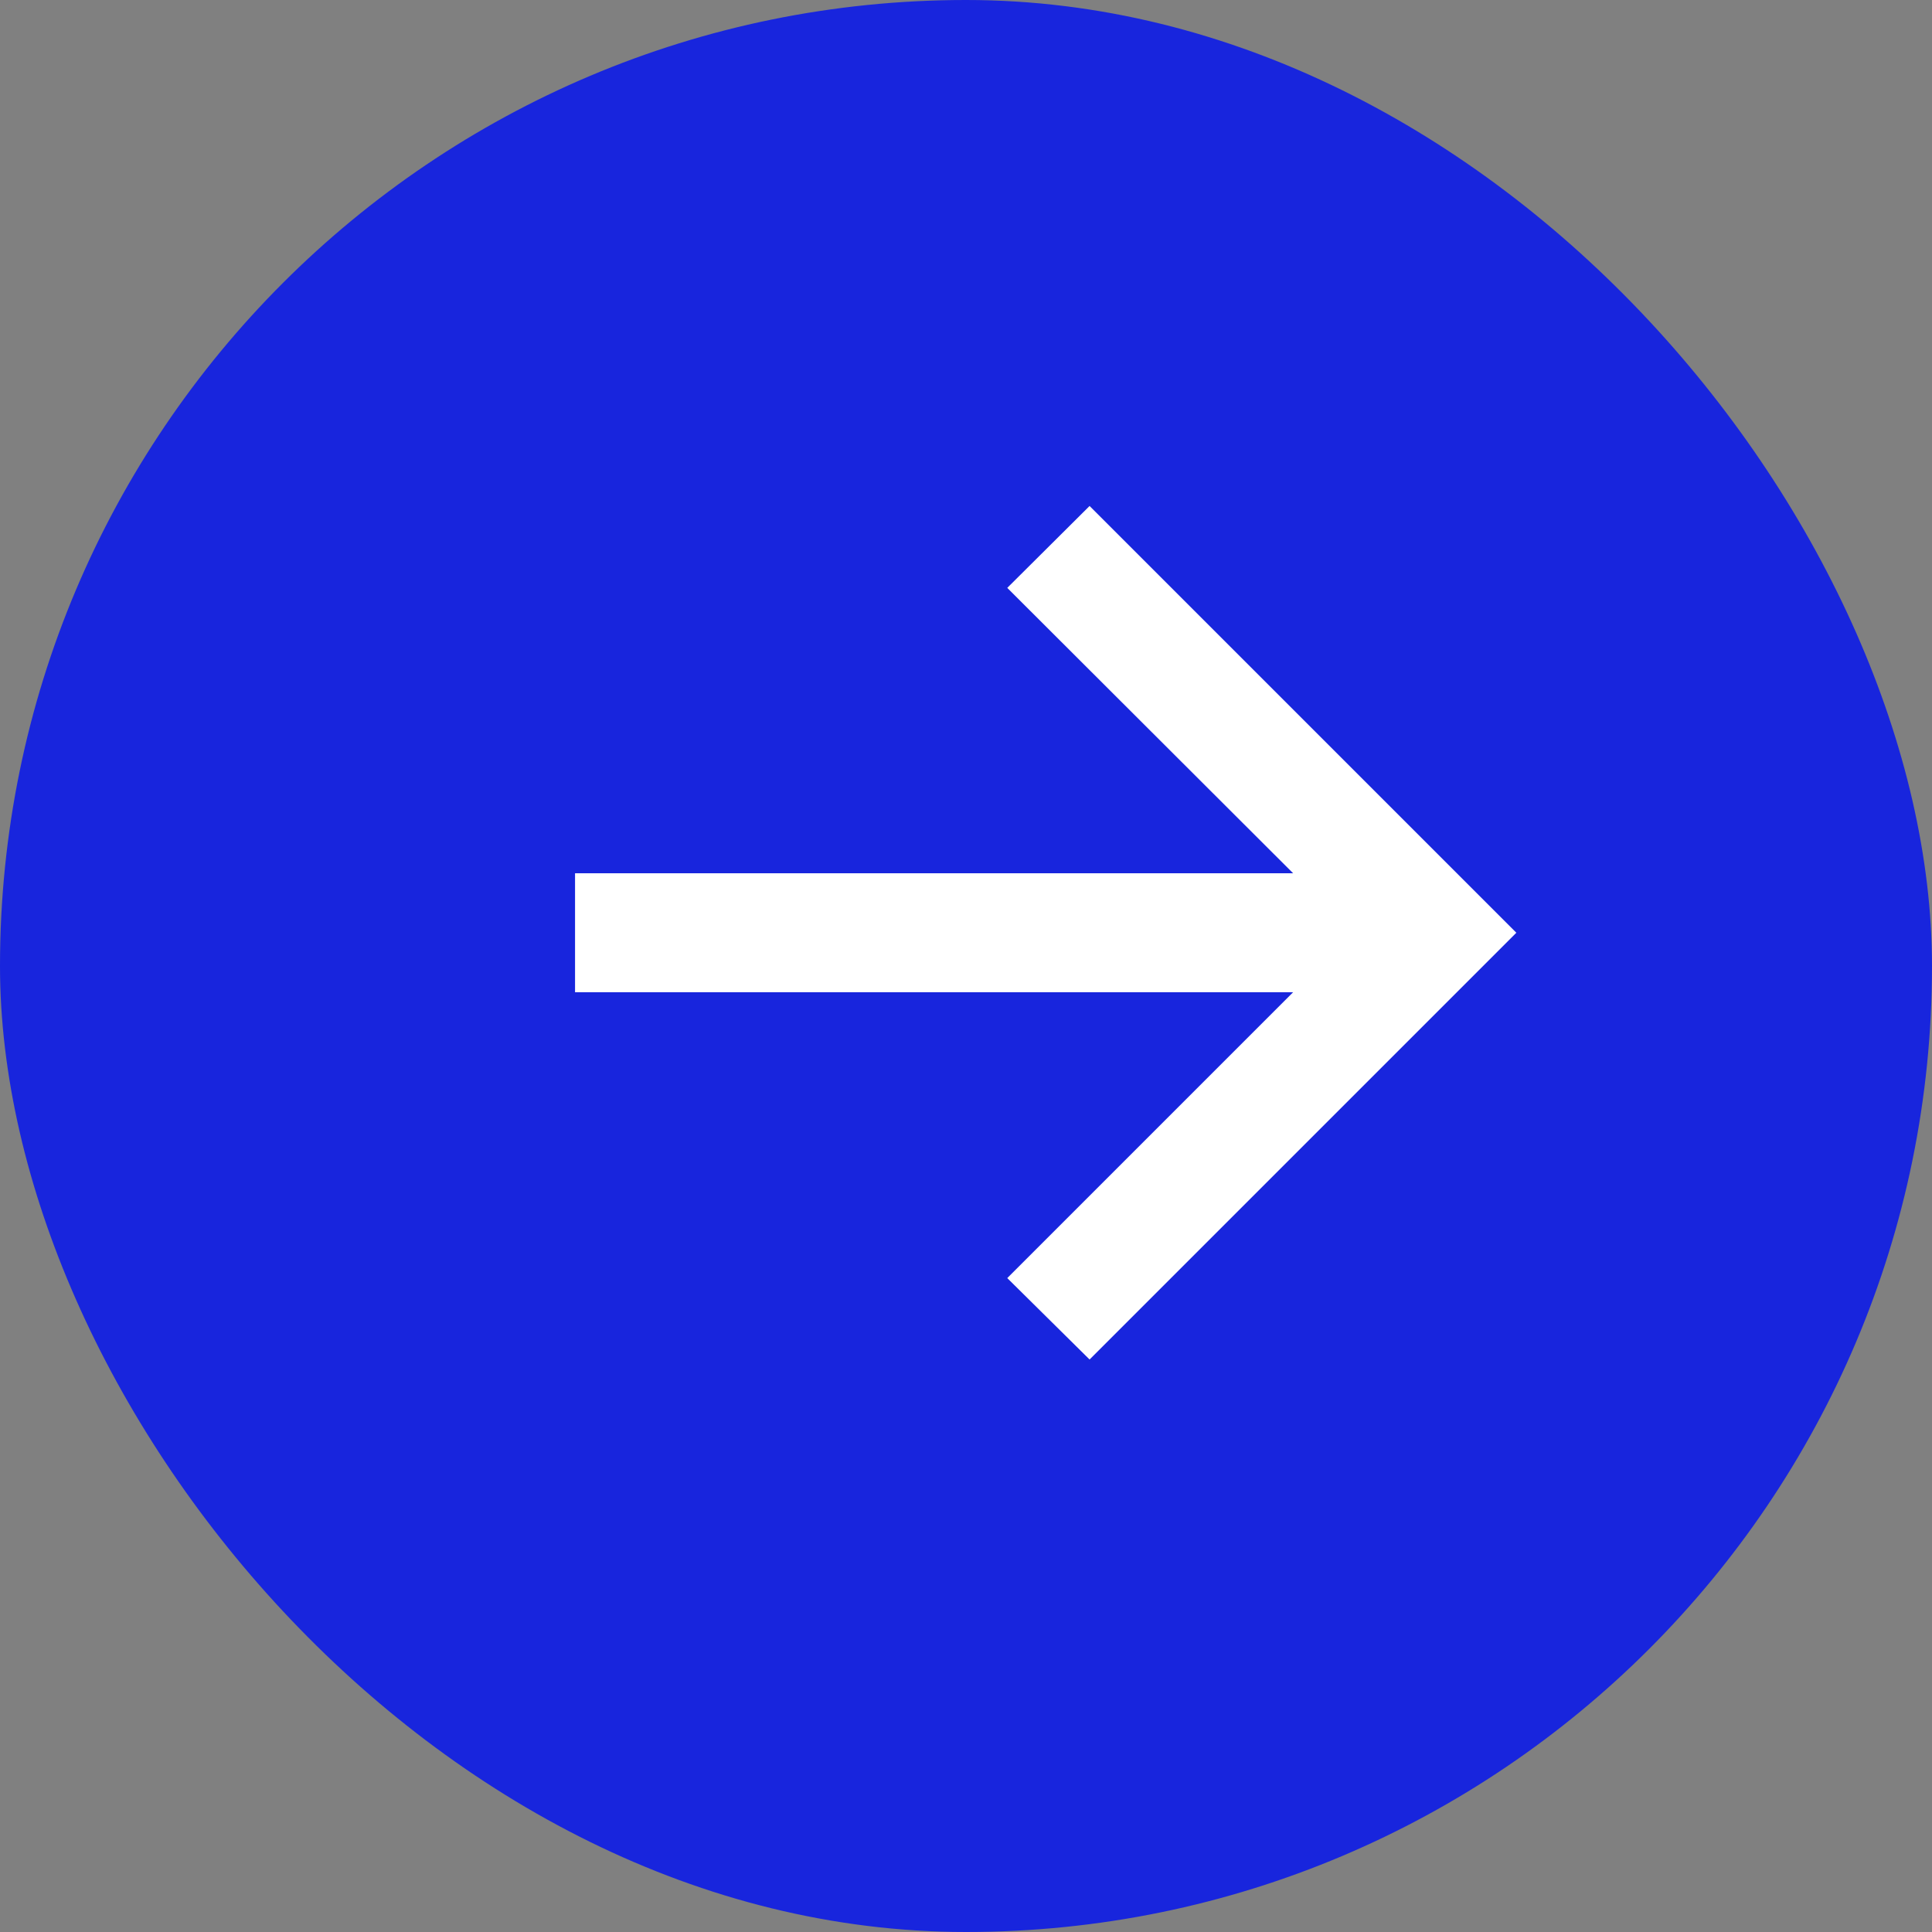
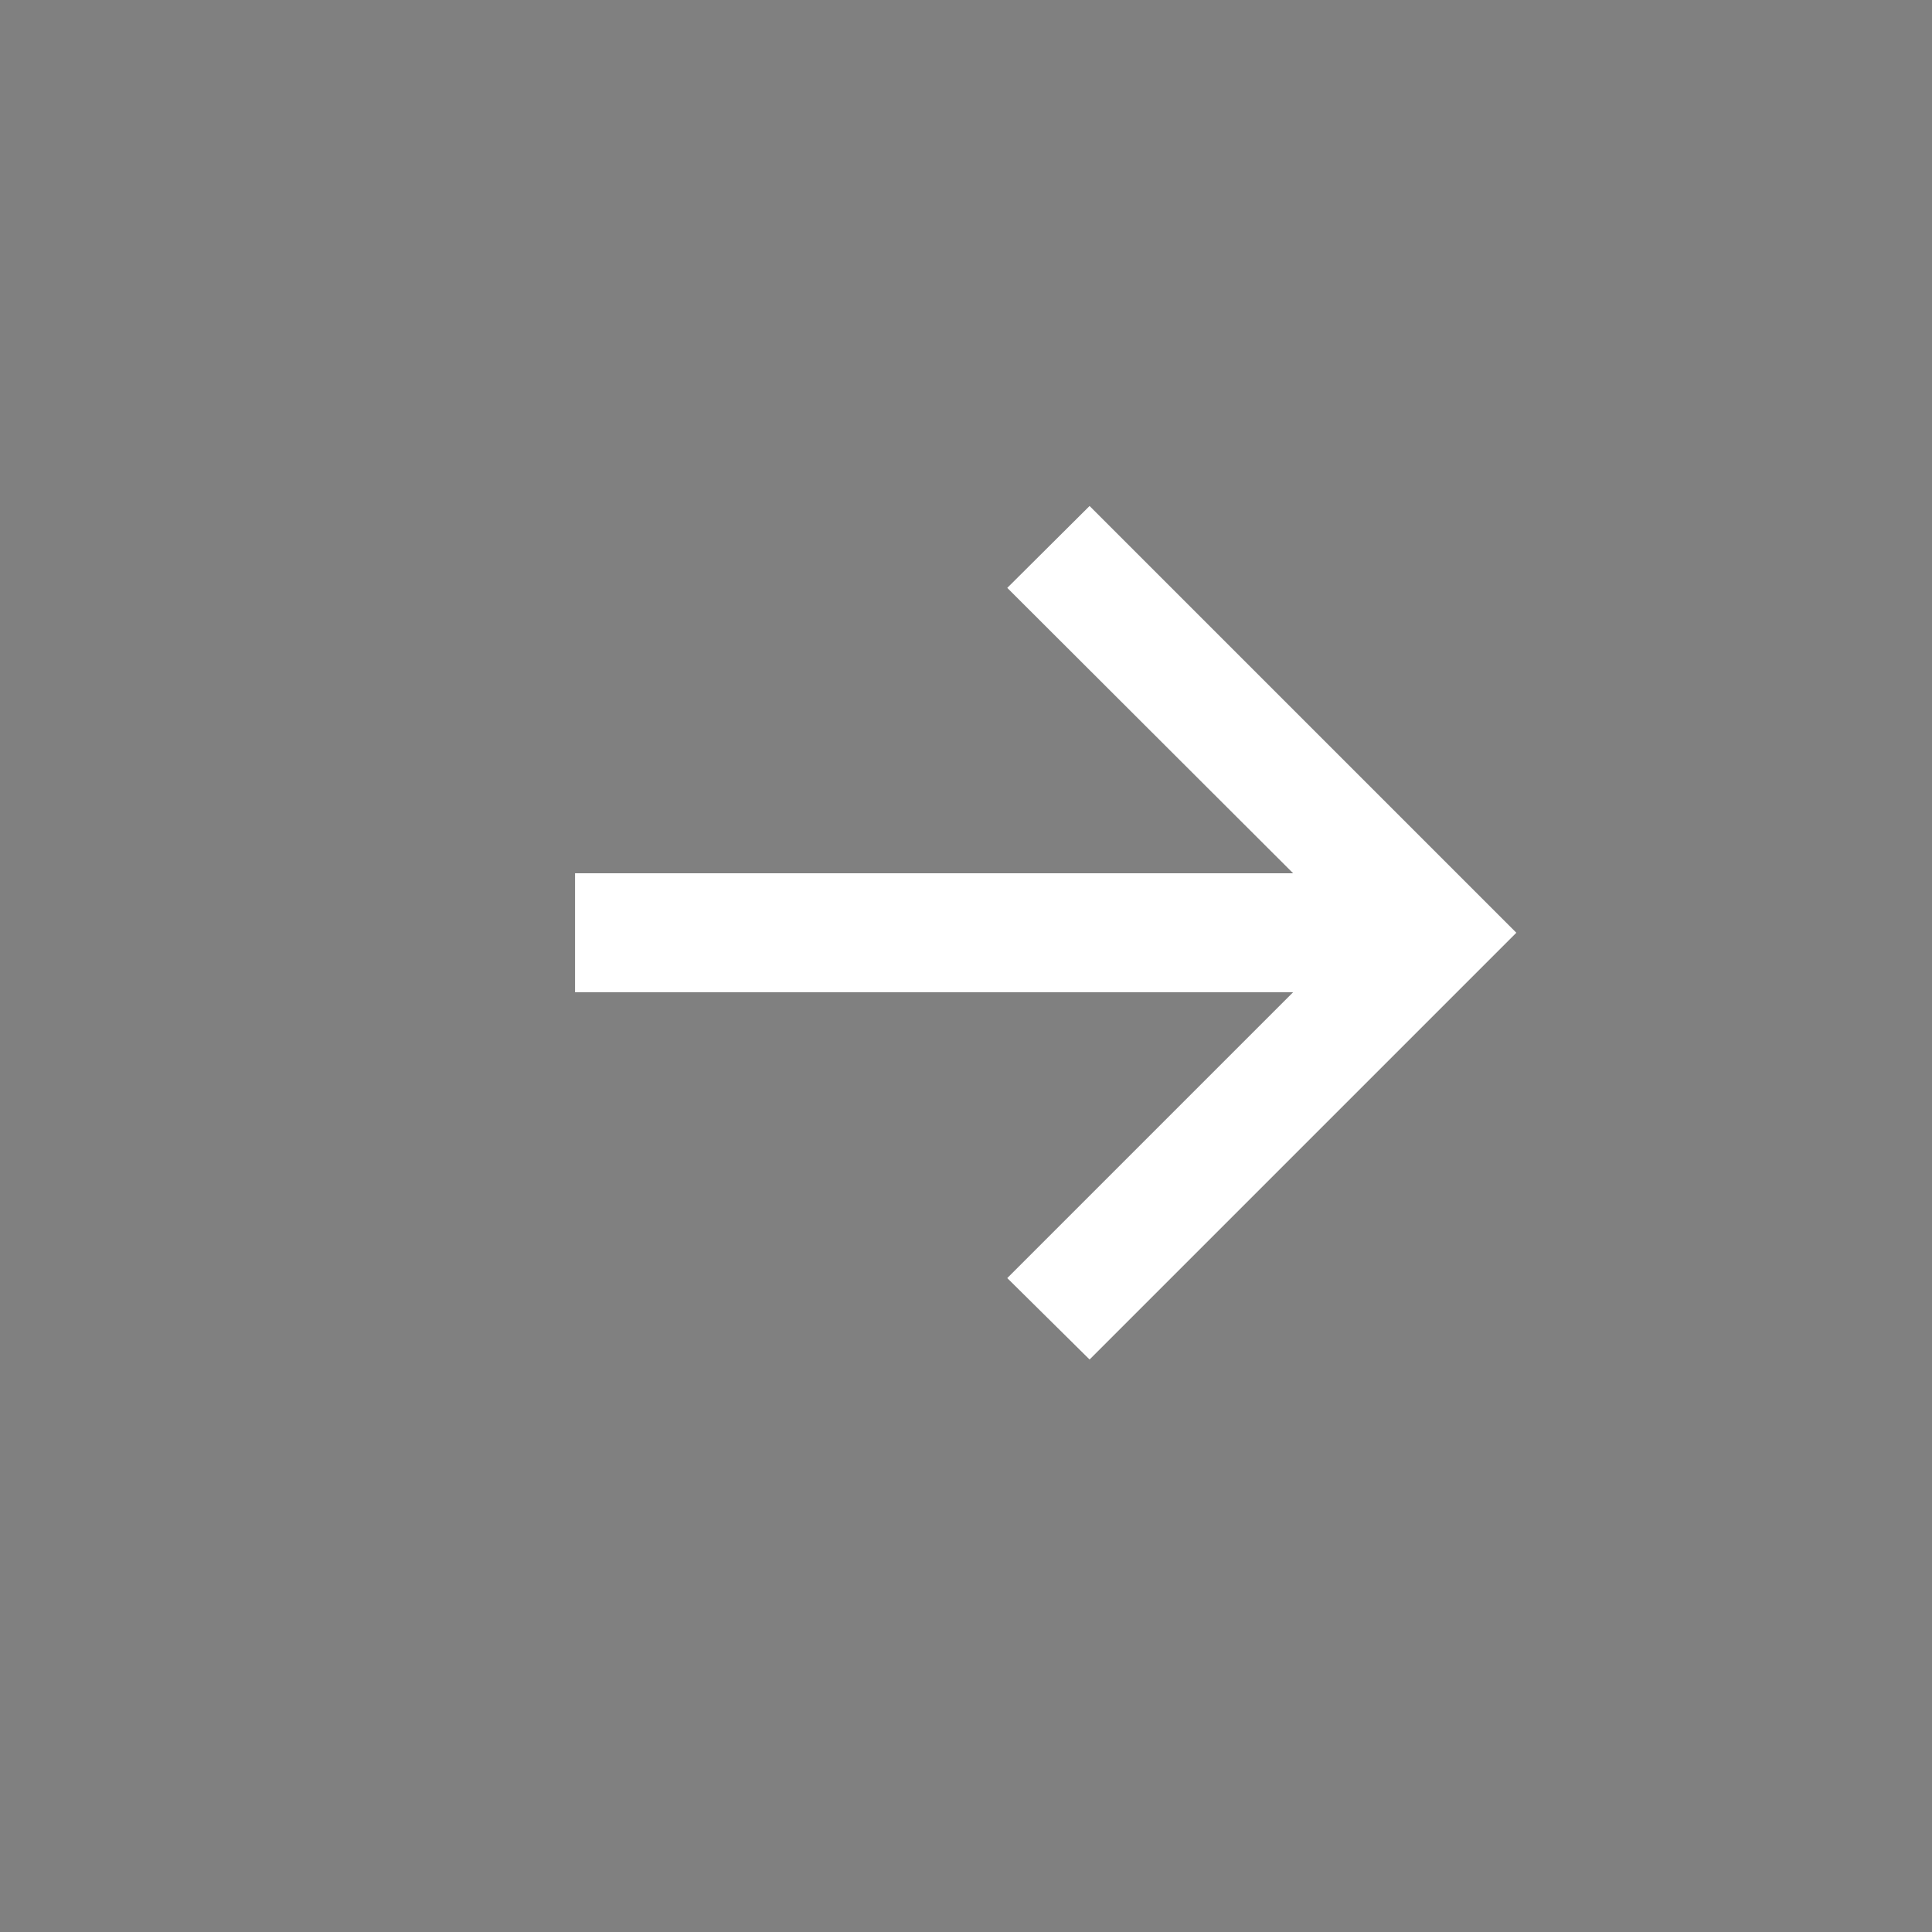
<svg xmlns="http://www.w3.org/2000/svg" width="28" height="28" viewBox="0 0 28 28" fill="none">
  <rect x="0" y="0" width="28" height="28" fill="#808080" stroke="none" />
-   <rect width="28" height="28" rx="14" fill="#1825DD" />
  <path d="M15.791 19.703L14.598 18.523L18.741 14.38H8.334V12.656H18.741L14.598 8.52L15.791 7.333L21.976 13.518L15.791 19.703Z" fill="white" />
</svg>